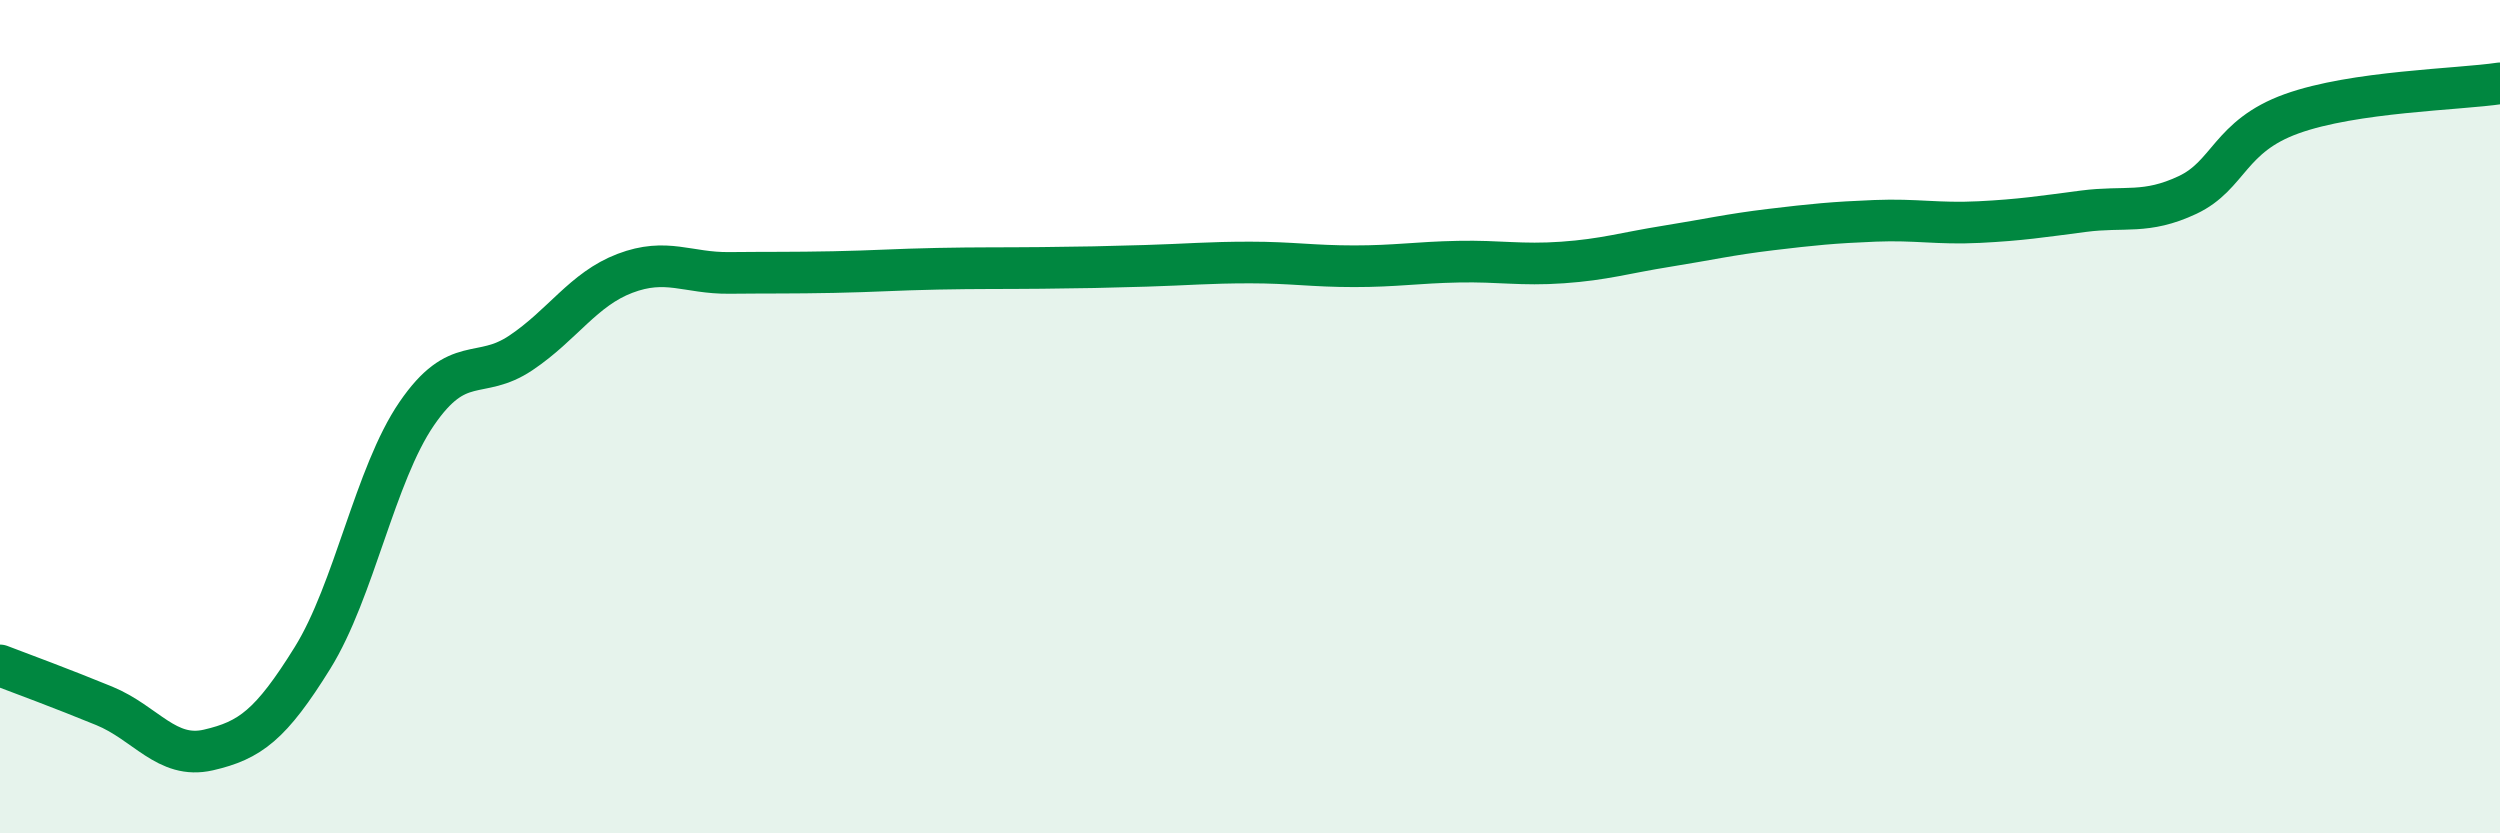
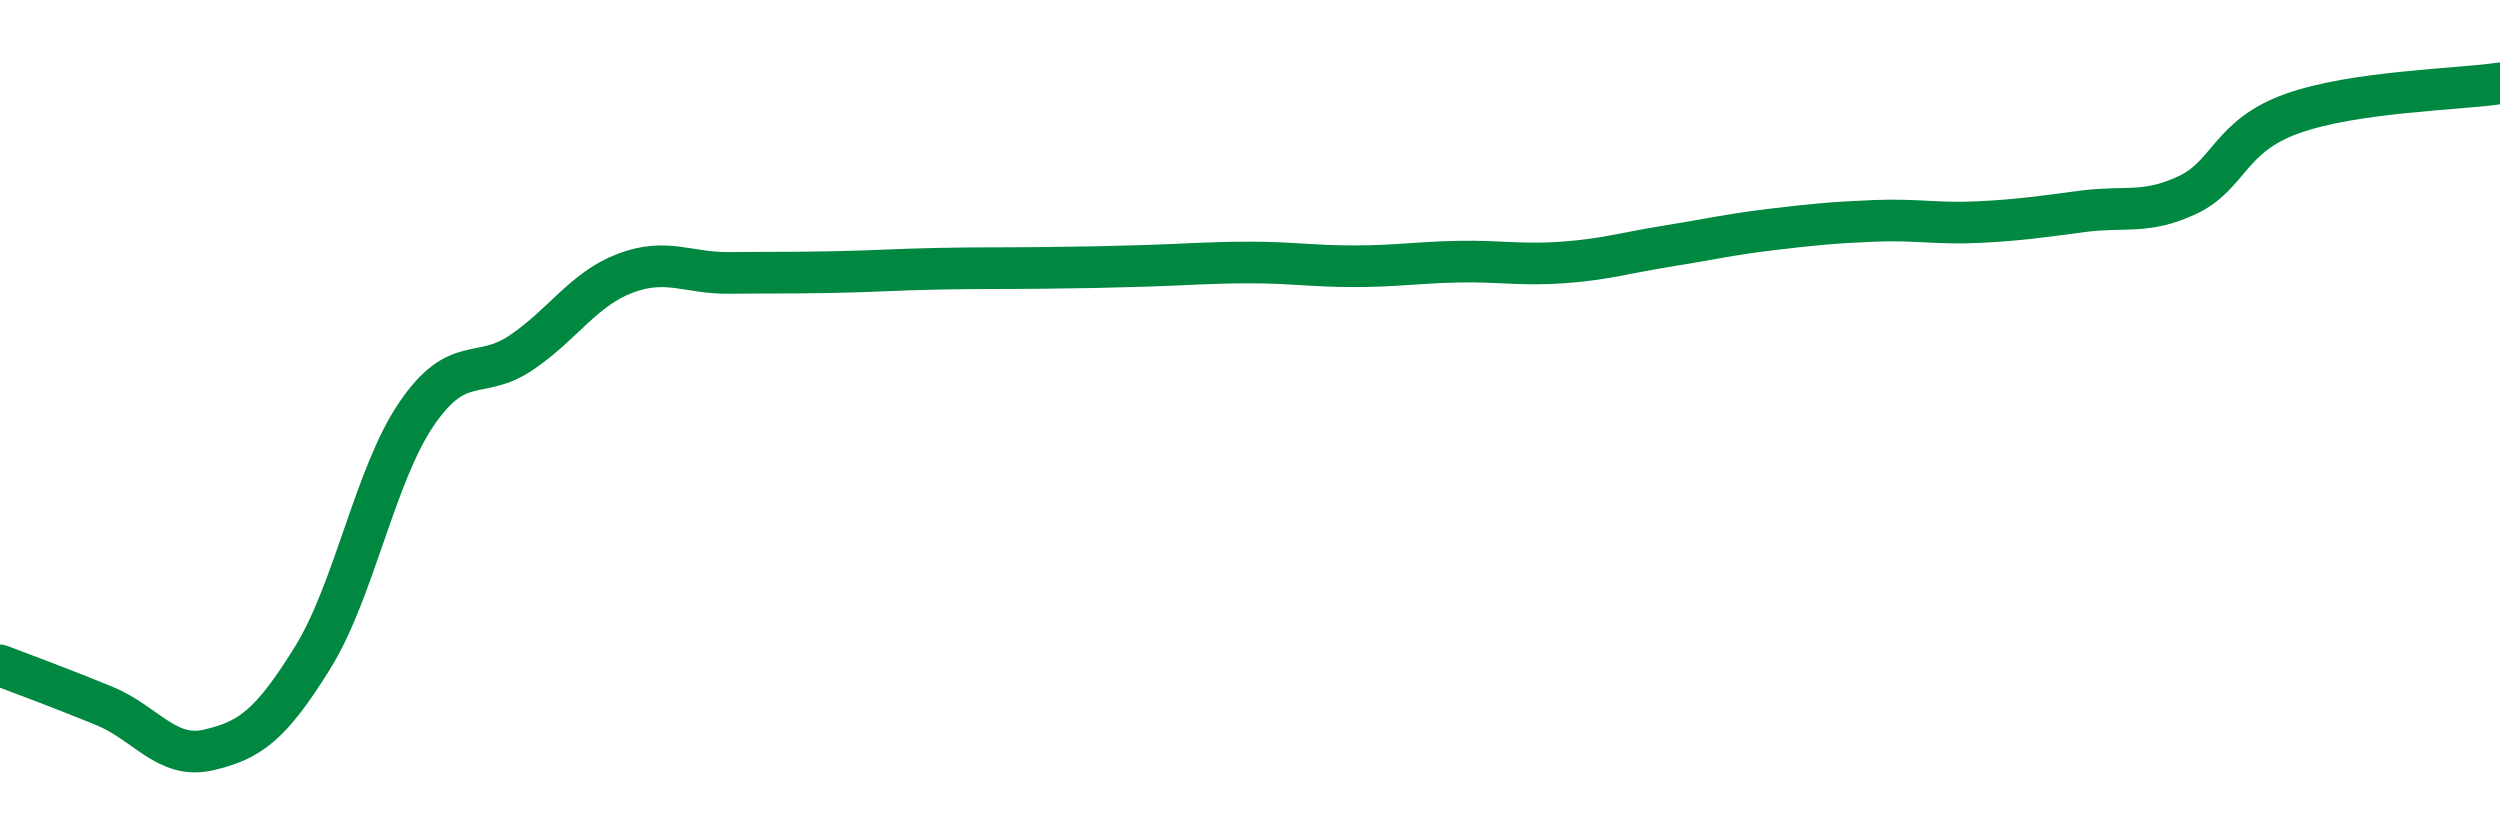
<svg xmlns="http://www.w3.org/2000/svg" width="60" height="20" viewBox="0 0 60 20">
-   <path d="M 0,15.97 C 0.5,16.16 1.5,16.53 2.5,16.94 C 3.5,17.35 4,18.23 5,18 C 6,17.77 6.5,17.4 7.5,15.79 C 8.5,14.18 9,11.39 10,9.93 C 11,8.47 11.5,9.14 12.5,8.47 C 13.5,7.8 14,6.94 15,6.56 C 16,6.18 16.5,6.56 17.5,6.55 C 18.5,6.54 19,6.55 20,6.53 C 21,6.51 21.5,6.47 22.5,6.45 C 23.5,6.43 24,6.44 25,6.43 C 26,6.42 26.5,6.41 27.5,6.38 C 28.5,6.35 29,6.3 30,6.3 C 31,6.3 31.5,6.39 32.5,6.39 C 33.5,6.39 34,6.3 35,6.28 C 36,6.26 36.5,6.37 37.5,6.3 C 38.5,6.23 39,6.07 40,5.91 C 41,5.75 41.5,5.63 42.5,5.51 C 43.5,5.39 44,5.34 45,5.3 C 46,5.26 46.5,5.38 47.5,5.33 C 48.5,5.28 49,5.2 50,5.07 C 51,4.94 51.5,5.15 52.5,4.68 C 53.5,4.21 53.5,3.27 55,2.73 C 56.5,2.19 59,2.15 60,2L60 20L0 20Z" fill="#008740" opacity="0.1" stroke-linecap="round" stroke-linejoin="round" />
  <path d="M 0,15.97 C 0.5,16.16 1.5,16.53 2.5,16.94 C 3.5,17.35 4,18.23 5,18 C 6,17.77 6.5,17.4 7.5,15.79 C 8.5,14.18 9,11.39 10,9.93 C 11,8.47 11.5,9.14 12.5,8.47 C 13.5,7.8 14,6.94 15,6.56 C 16,6.18 16.5,6.56 17.5,6.55 C 18.5,6.54 19,6.55 20,6.53 C 21,6.51 21.5,6.47 22.5,6.45 C 23.5,6.43 24,6.44 25,6.43 C 26,6.42 26.5,6.41 27.5,6.38 C 28.5,6.35 29,6.3 30,6.3 C 31,6.3 31.5,6.39 32.5,6.39 C 33.5,6.39 34,6.3 35,6.28 C 36,6.26 36.5,6.37 37.5,6.3 C 38.5,6.23 39,6.07 40,5.91 C 41,5.75 41.5,5.63 42.5,5.51 C 43.5,5.39 44,5.34 45,5.3 C 46,5.26 46.5,5.38 47.5,5.33 C 48.5,5.28 49,5.2 50,5.07 C 51,4.94 51.5,5.15 52.5,4.68 C 53.5,4.21 53.5,3.27 55,2.73 C 56.5,2.19 59,2.15 60,2" stroke="#008740" stroke-width="1" fill="none" stroke-linecap="round" stroke-linejoin="round" />
</svg>